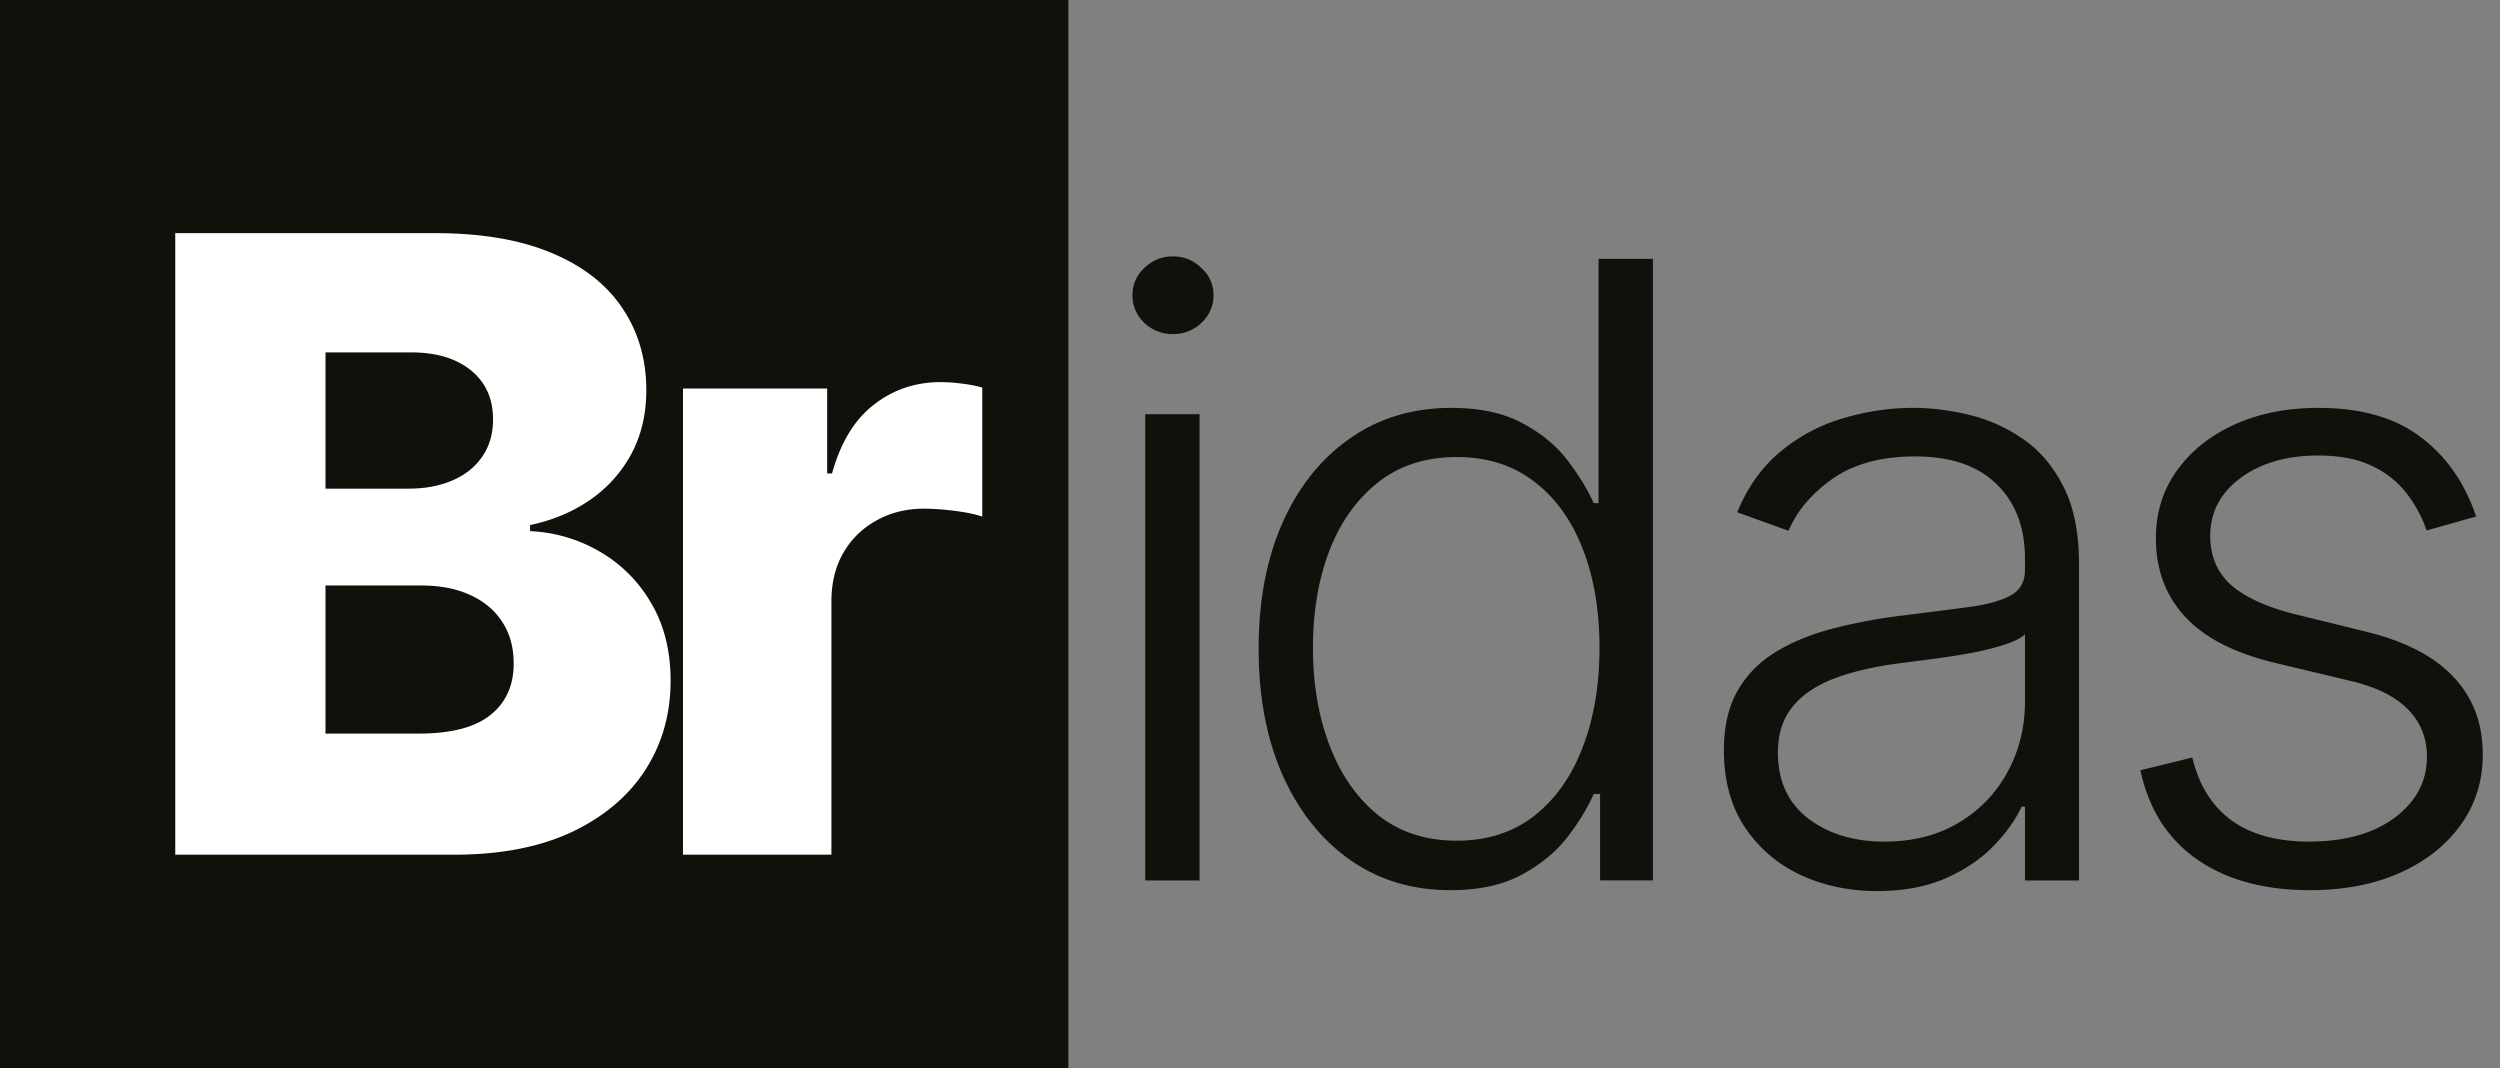
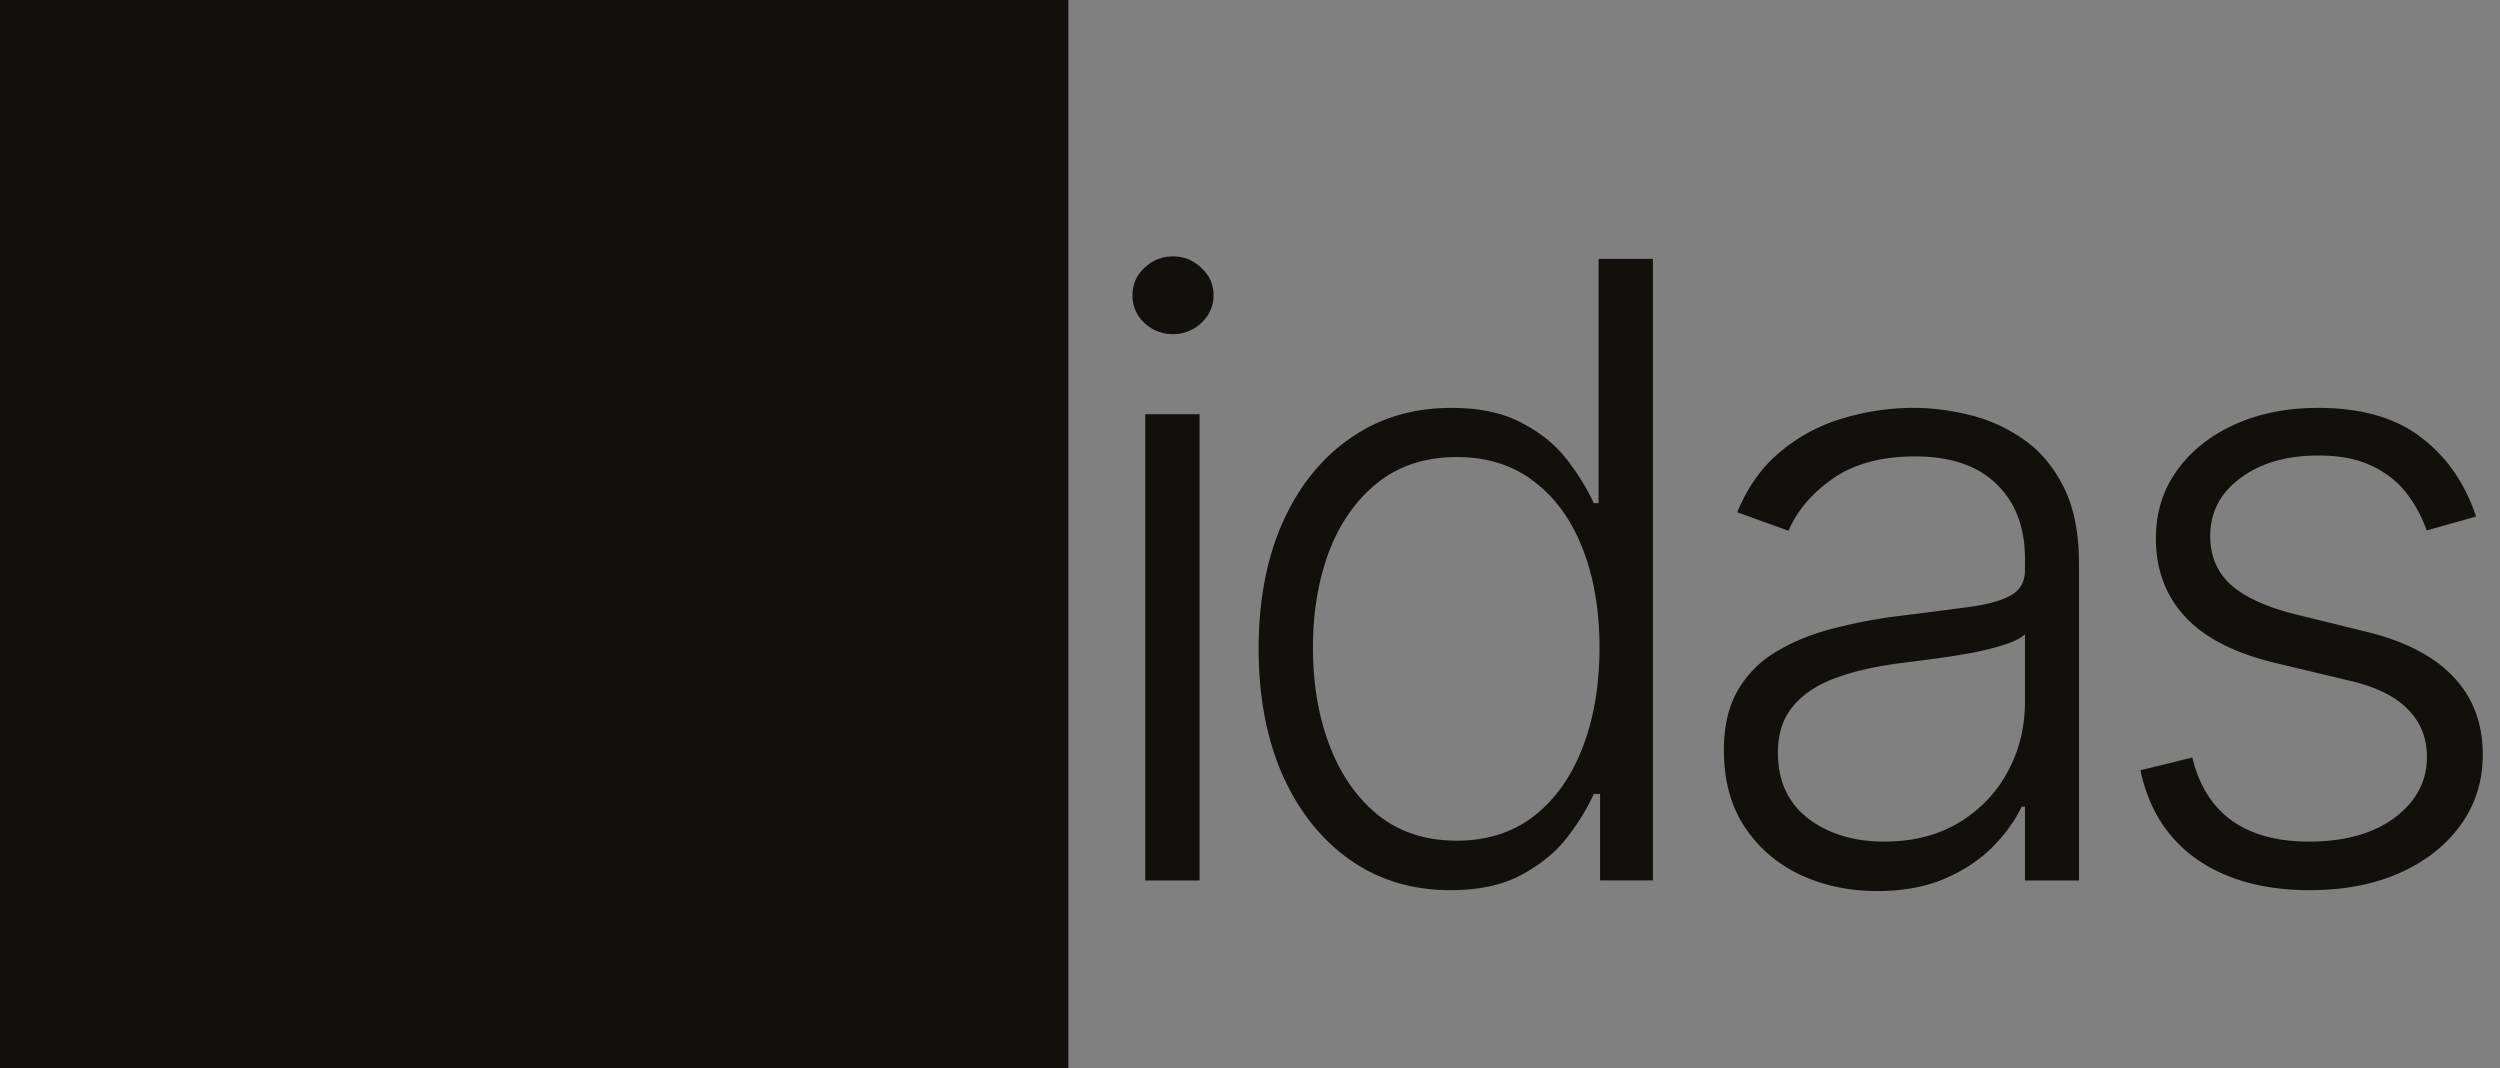
<svg xmlns="http://www.w3.org/2000/svg" width="117" height="50" fill="none">
  <rect width="100%" height="100%" fill="#808080" stroke="none" />
  <path d="M53.597 41.205V19.386h2.542v21.819h-2.542zm1.292-25.569c-.511 0-.956-.175-1.335-.525-.37-.36-.554-.79-.554-1.293 0-.502.185-.928.554-1.278.379-.36.824-.54 1.335-.54.521 0 .966.18 1.335.54.38.35.569.776.569 1.278s-.19.933-.569 1.293a1.87 1.87 0 01-1.335.525zM67.881 41.66c-1.79 0-3.357-.474-4.702-1.421-1.344-.947-2.395-2.268-3.153-3.963-.748-1.696-1.122-3.67-1.122-5.924 0-2.244.374-4.209 1.122-5.895.758-1.695 1.813-3.011 3.168-3.948 1.354-.947 2.93-1.42 4.73-1.42 1.325 0 2.429.236 3.31.71.88.463 1.586 1.041 2.116 1.732.53.692.942 1.364 1.236 2.017h.227V12.114h2.543v29.09h-2.472v-4.048h-.298c-.294.663-.71 1.345-1.25 2.046-.54.691-1.255 1.273-2.145 1.747-.88.473-1.984.71-3.31.71zm.298-2.316c1.411 0 2.614-.384 3.608-1.15.995-.777 1.752-1.843 2.273-3.197.53-1.364.796-2.926.796-4.687 0-1.743-.26-3.282-.782-4.617-.52-1.345-1.278-2.396-2.272-3.153-.995-.767-2.202-1.15-3.623-1.15-1.458 0-2.689.397-3.693 1.192-.994.786-1.752 1.852-2.273 3.196-.51 1.345-.767 2.856-.767 4.532 0 1.695.26 3.224.782 4.588.52 1.363 1.278 2.448 2.272 3.253 1.004.795 2.23 1.193 3.68 1.193zM87.851 41.702c-1.316 0-2.519-.256-3.608-.767a6.31 6.31 0 01-2.6-2.245c-.643-.984-.965-2.178-.965-3.58 0-1.079.203-1.988.61-2.727a4.974 4.974 0 011.734-1.818c.748-.473 1.633-.847 2.656-1.122a24.703 24.703 0 013.38-.639c1.222-.151 2.254-.284 3.097-.398.852-.113 1.5-.293 1.946-.54.445-.246.668-.643.668-1.193v-.511c0-1.487-.446-2.656-1.336-3.509-.88-.861-2.15-1.292-3.806-1.292-1.572 0-2.856.345-3.85 1.037-.985.691-1.676 1.505-2.074 2.443l-2.4-.867c.492-1.193 1.174-2.145 2.045-2.855a8.073 8.073 0 012.926-1.548 11.426 11.426 0 013.281-.483c.834 0 1.7.109 2.6.327.91.218 1.752.596 2.528 1.136.777.53 1.407 1.274 1.89 2.23.483.947.724 2.15.724 3.608v14.816h-2.528v-3.452h-.157c-.303.644-.752 1.269-1.35 1.875-.596.606-1.344 1.103-2.243 1.491-.9.389-1.956.583-3.168.583zm.34-2.316c1.346 0 2.51-.298 3.495-.895a6.14 6.14 0 002.273-2.372c.54-.994.81-2.088.81-3.28v-3.154c-.19.18-.507.34-.952.483-.436.142-.942.27-1.52.383-.568.104-1.136.194-1.704.27-.569.076-1.08.142-1.535.199-1.23.151-2.282.388-3.153.71-.871.322-1.539.767-2.003 1.335-.464.56-.696 1.279-.696 2.16 0 1.325.474 2.353 1.42 3.082.947.72 2.136 1.08 3.566 1.08zM115.882 24.173l-2.315.654a6.123 6.123 0 00-.966-1.776c-.417-.53-.961-.952-1.634-1.264-.663-.313-1.487-.469-2.471-.469-1.478 0-2.69.35-3.637 1.051-.947.701-1.42 1.605-1.42 2.713 0 .938.322 1.7.966 2.287.653.578 1.657 1.037 3.011 1.378l3.296.81c1.827.445 3.196 1.15 4.105 2.116.918.966 1.377 2.178 1.377 3.637 0 1.23-.34 2.325-1.022 3.28-.682.957-1.634 1.71-2.855 2.26-1.213.54-2.619.81-4.219.81-2.131 0-3.887-.48-5.27-1.436-1.383-.965-2.268-2.357-2.656-4.176l2.429-.596c.312 1.297.923 2.277 1.832 2.94.919.663 2.126.994 3.622.994 1.676 0 3.016-.374 4.02-1.122 1.004-.757 1.506-1.704 1.506-2.84 0-.881-.294-1.62-.881-2.217-.587-.606-1.477-1.05-2.67-1.335l-3.566-.852c-1.894-.455-3.295-1.174-4.204-2.16-.909-.984-1.364-2.206-1.364-3.664 0-1.203.327-2.259.98-3.168.654-.918 1.553-1.638 2.699-2.159 1.146-.52 2.453-.78 3.921-.78 1.998 0 3.593.454 4.787 1.363 1.202.9 2.069 2.14 2.599 3.721zM0 0h50v50H0z" fill="#12100b" />
-   <path d="M8.202 40V10.91h12.13c2.178 0 4.001.307 5.47.922 1.476.616 2.584 1.478 3.323 2.586.748 1.108 1.122 2.39 1.122 3.85 0 1.107-.232 2.097-.696 2.968a6.125 6.125 0 01-1.917 2.145c-.815.568-1.757.966-2.827 1.193v.284a7.059 7.059 0 013.253.952 6.563 6.563 0 012.414 2.415c.606 1.022.91 2.234.91 3.636 0 1.562-.398 2.96-1.194 4.19-.795 1.222-1.946 2.188-3.451 2.898-1.506.7-3.334 1.051-5.483 1.051H8.202zm7.03-5.668h4.348c1.524 0 2.646-.288 3.366-.866.73-.578 1.094-1.383 1.094-2.415 0-.748-.175-1.392-.526-1.932-.35-.549-.847-.97-1.491-1.264-.644-.303-1.416-.454-2.316-.454h-4.474v6.931zm0-11.463h3.893c.767 0 1.449-.128 2.045-.383.597-.256 1.061-.625 1.392-1.108.341-.483.512-1.066.512-1.747 0-.976-.346-1.743-1.037-2.301-.691-.56-1.624-.838-2.798-.838h-4.006v6.377zM31.964 40V18.182h6.747v3.977h.228c.397-1.44 1.046-2.51 1.946-3.21.9-.71 1.946-1.065 3.139-1.065.322 0 .653.023.994.07.341.038.658.1.952.185v6.037c-.332-.113-.767-.203-1.307-.27a11.58 11.58 0 00-1.42-.1c-.824 0-1.568.185-2.23.555a3.98 3.98 0 00-1.549 1.52c-.37.644-.554 1.401-.554 2.272V40h-6.946z" fill="#fff" />
</svg>